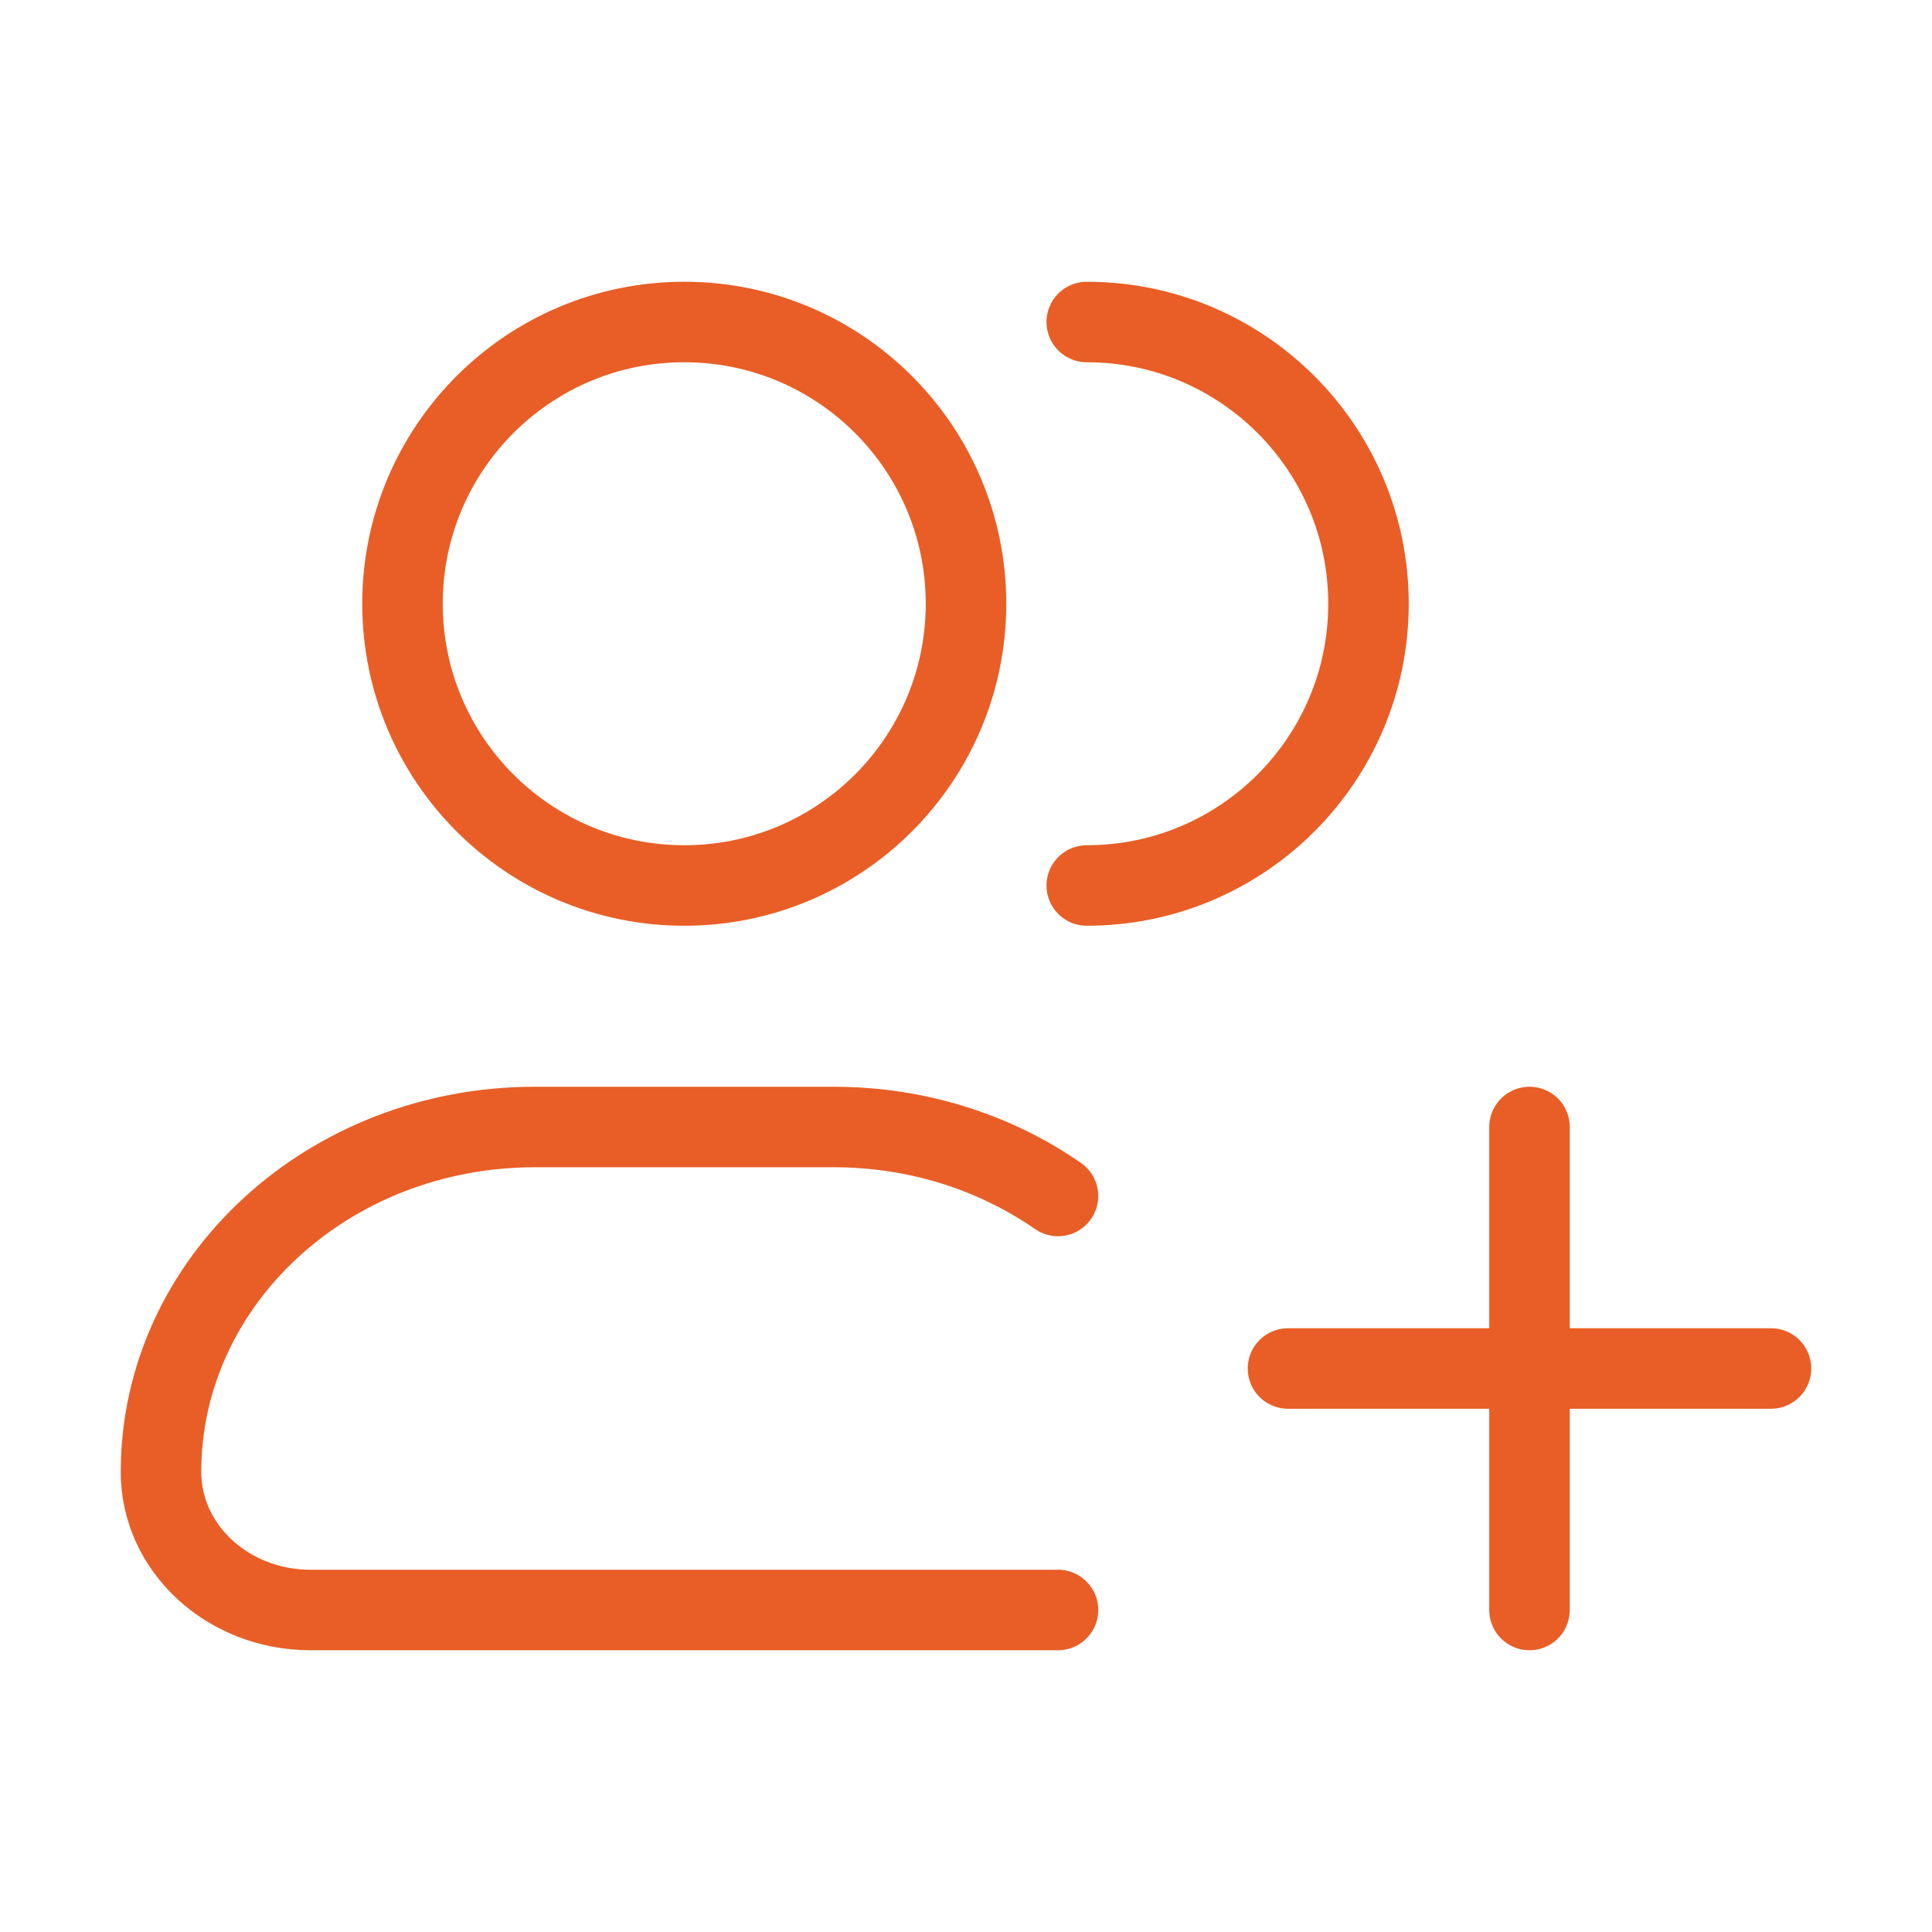
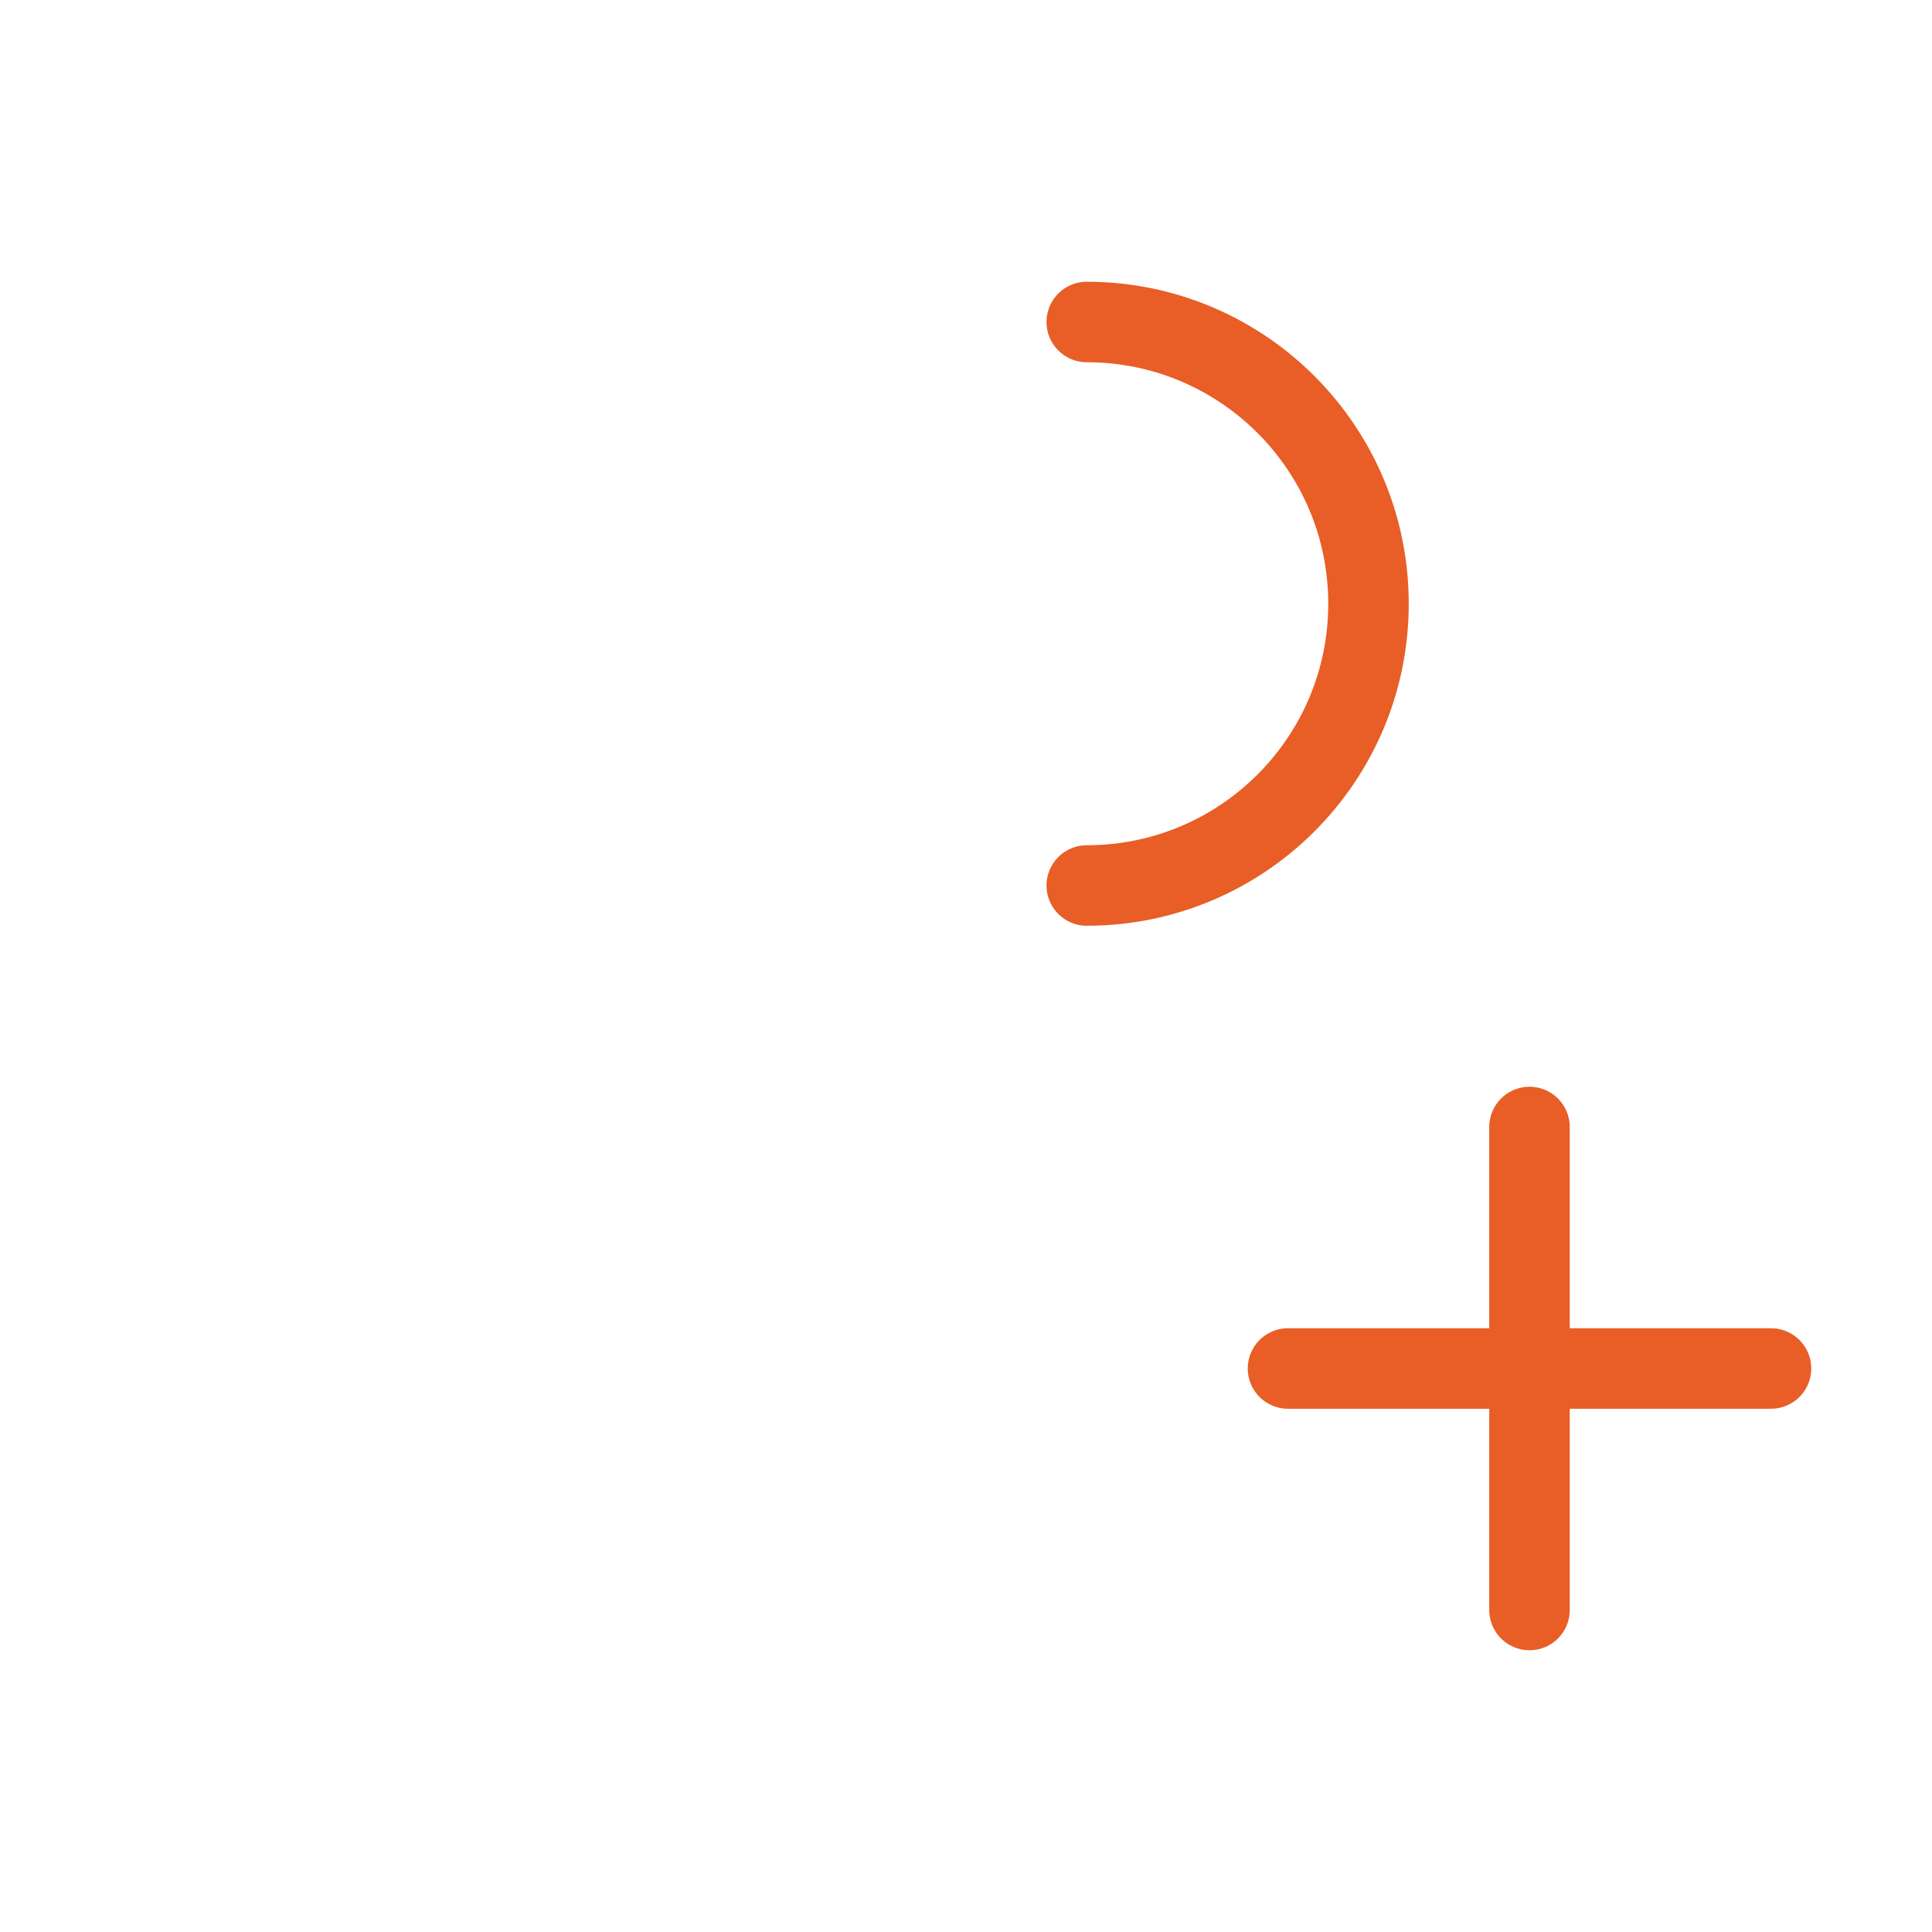
<svg xmlns="http://www.w3.org/2000/svg" width="48" height="48" viewBox="0 0 48 48" fill="none">
-   <path d="M24 15C24 18.866 20.866 22 17 22C13.134 22 10 18.866 10 15C10 11.134 13.134 8 17 8C20.866 8 24 11.134 24 15Z" stroke="#E85E26" stroke-width="2" />
  <path d="M27 22C30.866 22 34 18.866 34 15C34 11.134 30.866 8 27 8" stroke="#E85E26" stroke-width="2" stroke-linecap="round" />
-   <path d="M26.286 40H7.714C5.663 40 4 38.465 4 36.571C4 31.838 8.157 28 13.286 28H20.714C22.805 28 24.734 28.638 26.286 29.714" stroke="#E85E26" stroke-width="2" stroke-linecap="round" stroke-linejoin="round" />
  <path d="M38 28V40M44 34H32" stroke="#E85E26" stroke-width="2" stroke-linecap="round" />
</svg>